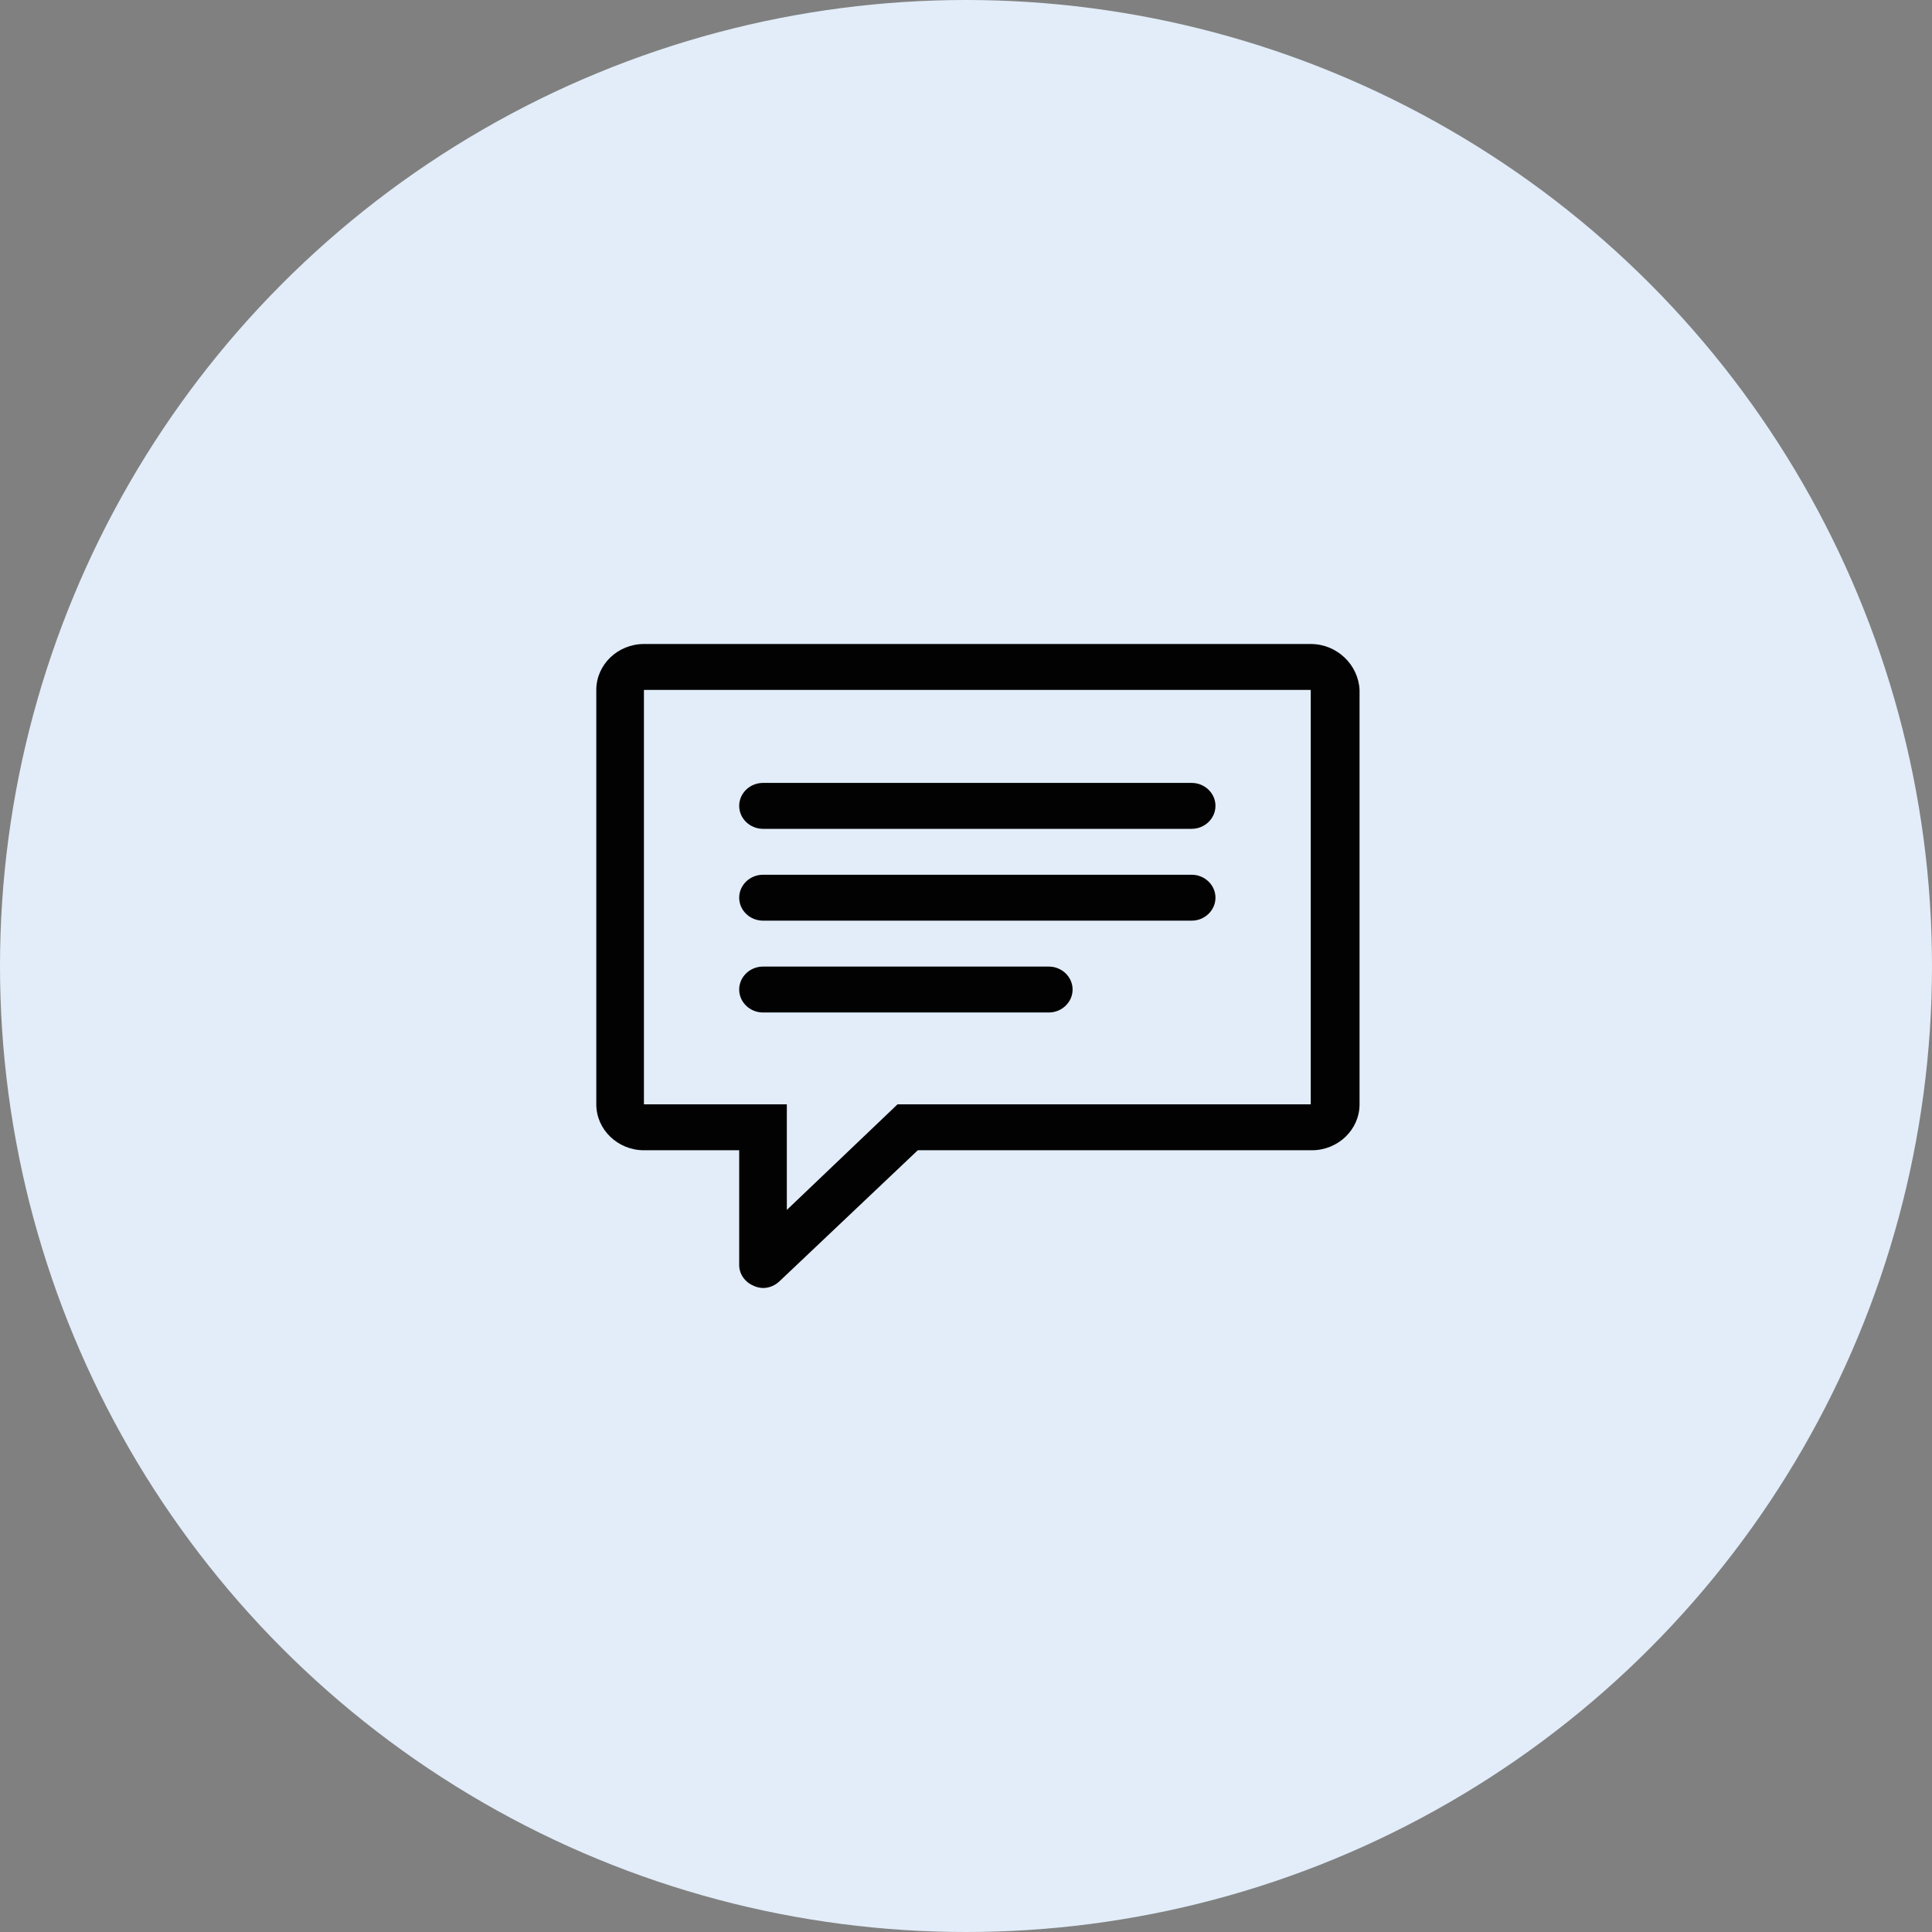
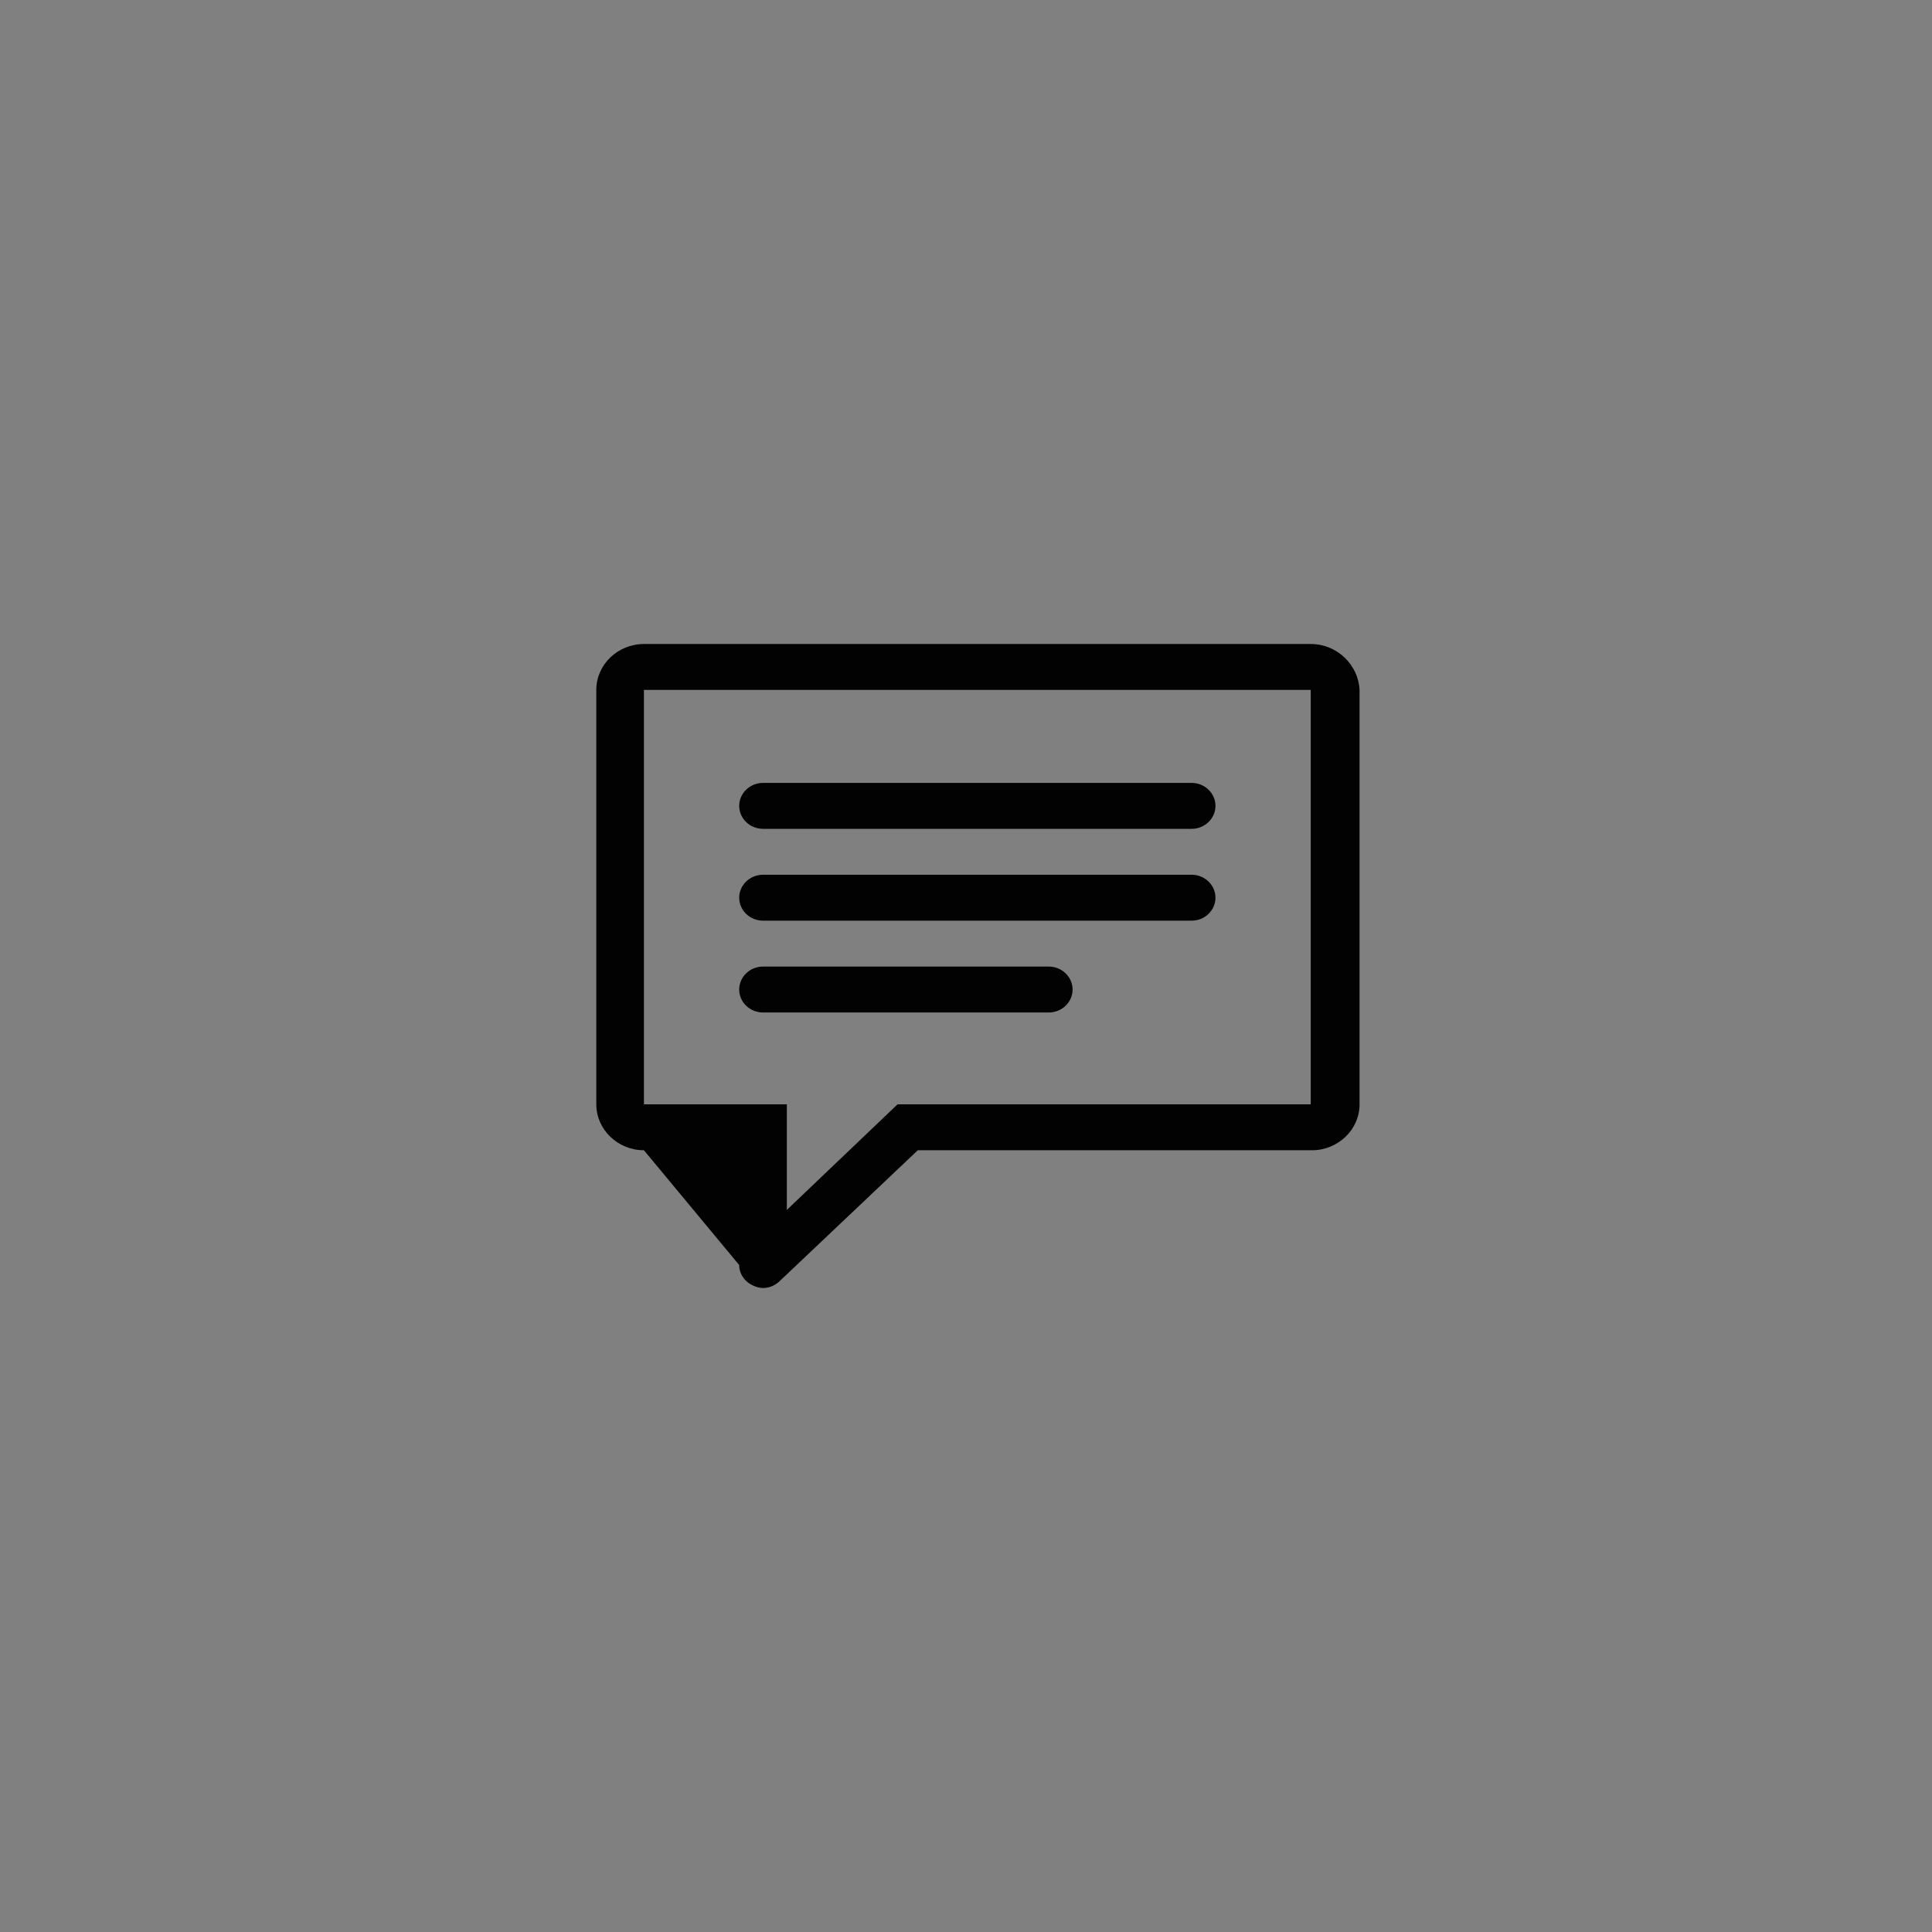
<svg xmlns="http://www.w3.org/2000/svg" width="81px" height="81px" viewBox="0 0 81 81" version="1.1">
  <rect x="0" y="0" width="81" height="81" fill="#808080" stroke="none" />
  <title>Group Copy 4</title>
  <g id="Page-1" stroke="none" stroke-width="1" fill="none" fill-rule="evenodd">
    <g id="Home-reborn-Copy" transform="translate(-731, -1292)">
      <g id="Group-Copy-4" transform="translate(731, 1292)">
-         <circle id="Oval" fill="#E2EDF9" cx="40.5" cy="40.5" r="40.5" />
        <g id="chatcarre" transform="translate(25, 27)" fill="#020202">
-           <path d="M29.953,0 L1.997,0 C0.899,0 0,0.866 0,1.925 L0,19.299 C0,20.358 0.899,21.225 1.997,21.225 L5.991,21.225 L5.991,26.037 C5.991,26.422 6.24,26.759 6.59,26.904 C6.69,26.952 6.839,27 6.989,27 C7.239,27 7.488,26.904 7.688,26.711 L13.479,21.225 L30.003,21.225 C31.101,21.225 32,20.358 32,19.299 L32,1.925 C31.95,0.866 31.051,0 29.953,0 L29.953,0 Z M29.953,19.299 L12.63,19.299 L7.988,23.727 L7.988,19.299 L1.997,19.299 L1.997,1.925 L29.953,1.925 L29.953,19.299 L29.953,19.299 Z M6.989,11.599 L24.961,11.599 C25.51,11.599 25.959,11.166 25.959,10.636 C25.959,10.107 25.51,9.674 24.961,9.674 L6.989,9.674 C6.44,9.674 5.991,10.107 5.991,10.636 C5.991,11.166 6.44,11.599 6.989,11.599 L6.989,11.599 Z M6.989,7.749 L24.961,7.749 C25.51,7.749 25.959,7.316 25.959,6.786 C25.959,6.257 25.51,5.824 24.961,5.824 L6.989,5.824 C6.44,5.824 5.991,6.257 5.991,6.786 C5.991,7.316 6.44,7.749 6.989,7.749 L6.989,7.749 Z M6.989,15.449 L18.97,15.449 C19.52,15.449 19.969,15.016 19.969,14.487 C19.969,13.957 19.52,13.524 18.97,13.524 L6.989,13.524 C6.44,13.524 5.991,13.957 5.991,14.487 C5.991,15.016 6.44,15.449 6.989,15.449 L6.989,15.449 Z" id="Shape" />
+           <path d="M29.953,0 L1.997,0 C0.899,0 0,0.866 0,1.925 L0,19.299 C0,20.358 0.899,21.225 1.997,21.225 L5.991,26.037 C5.991,26.422 6.24,26.759 6.59,26.904 C6.69,26.952 6.839,27 6.989,27 C7.239,27 7.488,26.904 7.688,26.711 L13.479,21.225 L30.003,21.225 C31.101,21.225 32,20.358 32,19.299 L32,1.925 C31.95,0.866 31.051,0 29.953,0 L29.953,0 Z M29.953,19.299 L12.63,19.299 L7.988,23.727 L7.988,19.299 L1.997,19.299 L1.997,1.925 L29.953,1.925 L29.953,19.299 L29.953,19.299 Z M6.989,11.599 L24.961,11.599 C25.51,11.599 25.959,11.166 25.959,10.636 C25.959,10.107 25.51,9.674 24.961,9.674 L6.989,9.674 C6.44,9.674 5.991,10.107 5.991,10.636 C5.991,11.166 6.44,11.599 6.989,11.599 L6.989,11.599 Z M6.989,7.749 L24.961,7.749 C25.51,7.749 25.959,7.316 25.959,6.786 C25.959,6.257 25.51,5.824 24.961,5.824 L6.989,5.824 C6.44,5.824 5.991,6.257 5.991,6.786 C5.991,7.316 6.44,7.749 6.989,7.749 L6.989,7.749 Z M6.989,15.449 L18.97,15.449 C19.52,15.449 19.969,15.016 19.969,14.487 C19.969,13.957 19.52,13.524 18.97,13.524 L6.989,13.524 C6.44,13.524 5.991,13.957 5.991,14.487 C5.991,15.016 6.44,15.449 6.989,15.449 L6.989,15.449 Z" id="Shape" />
        </g>
      </g>
    </g>
  </g>
</svg>